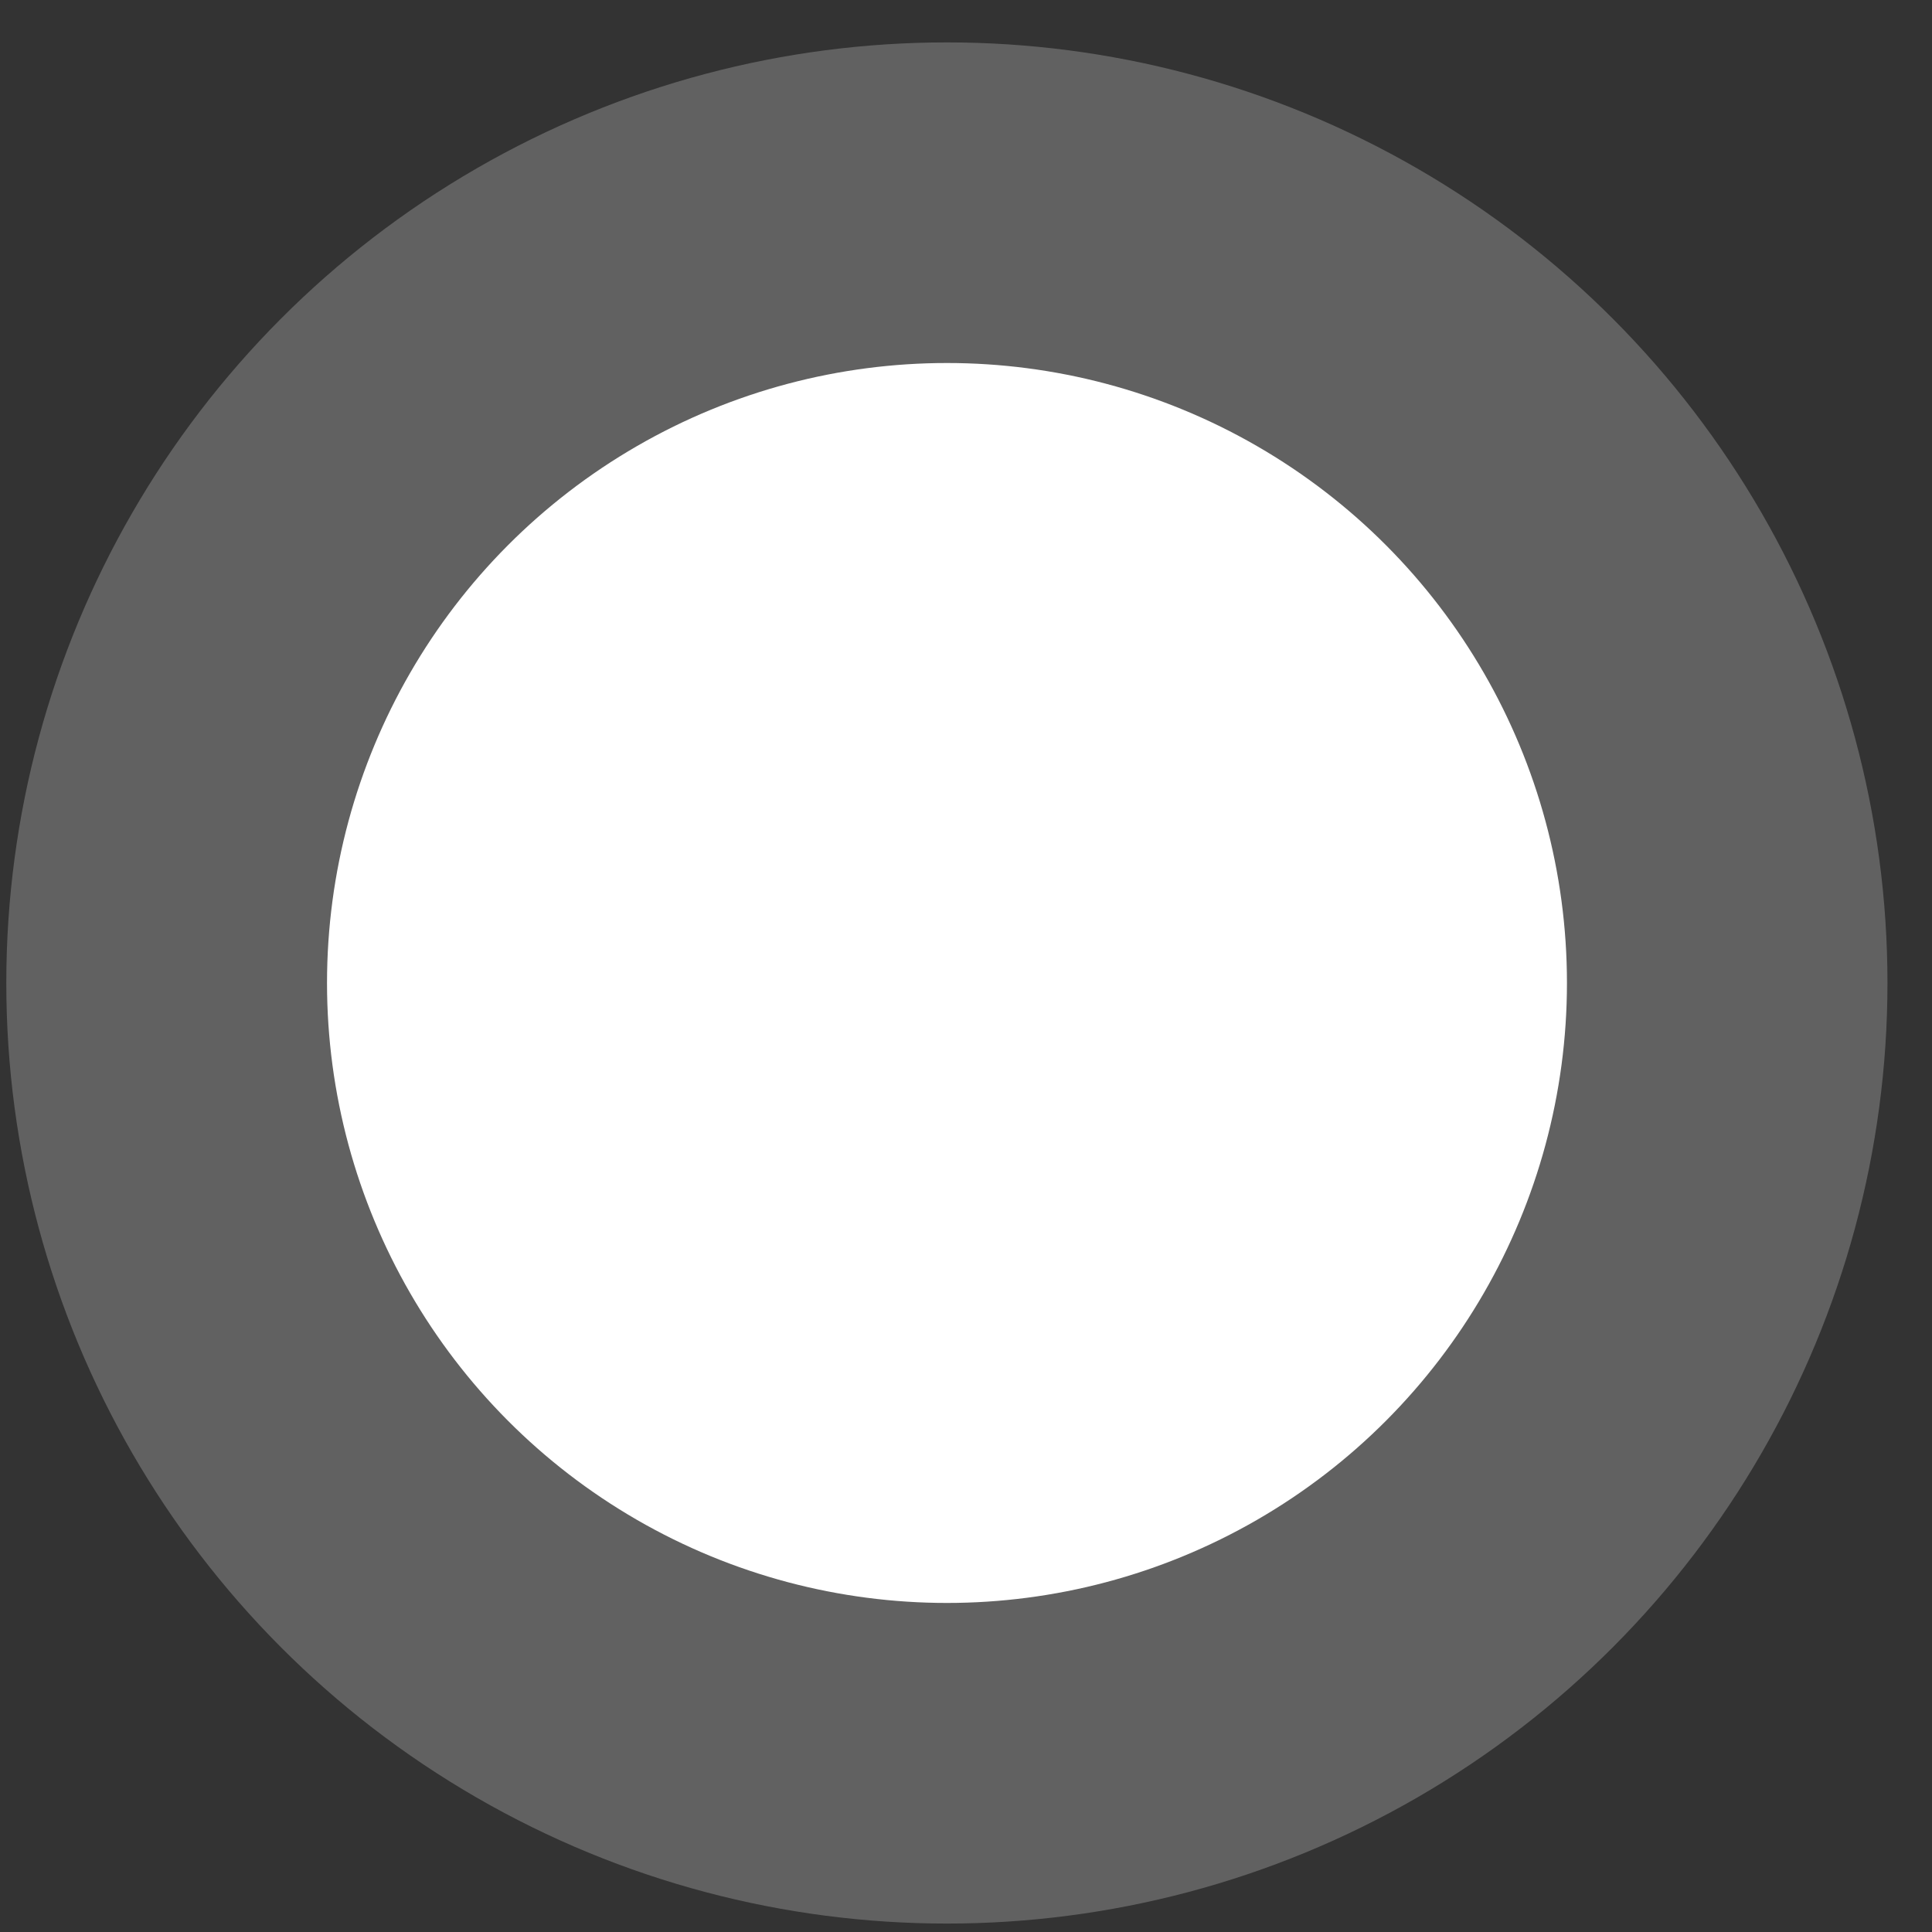
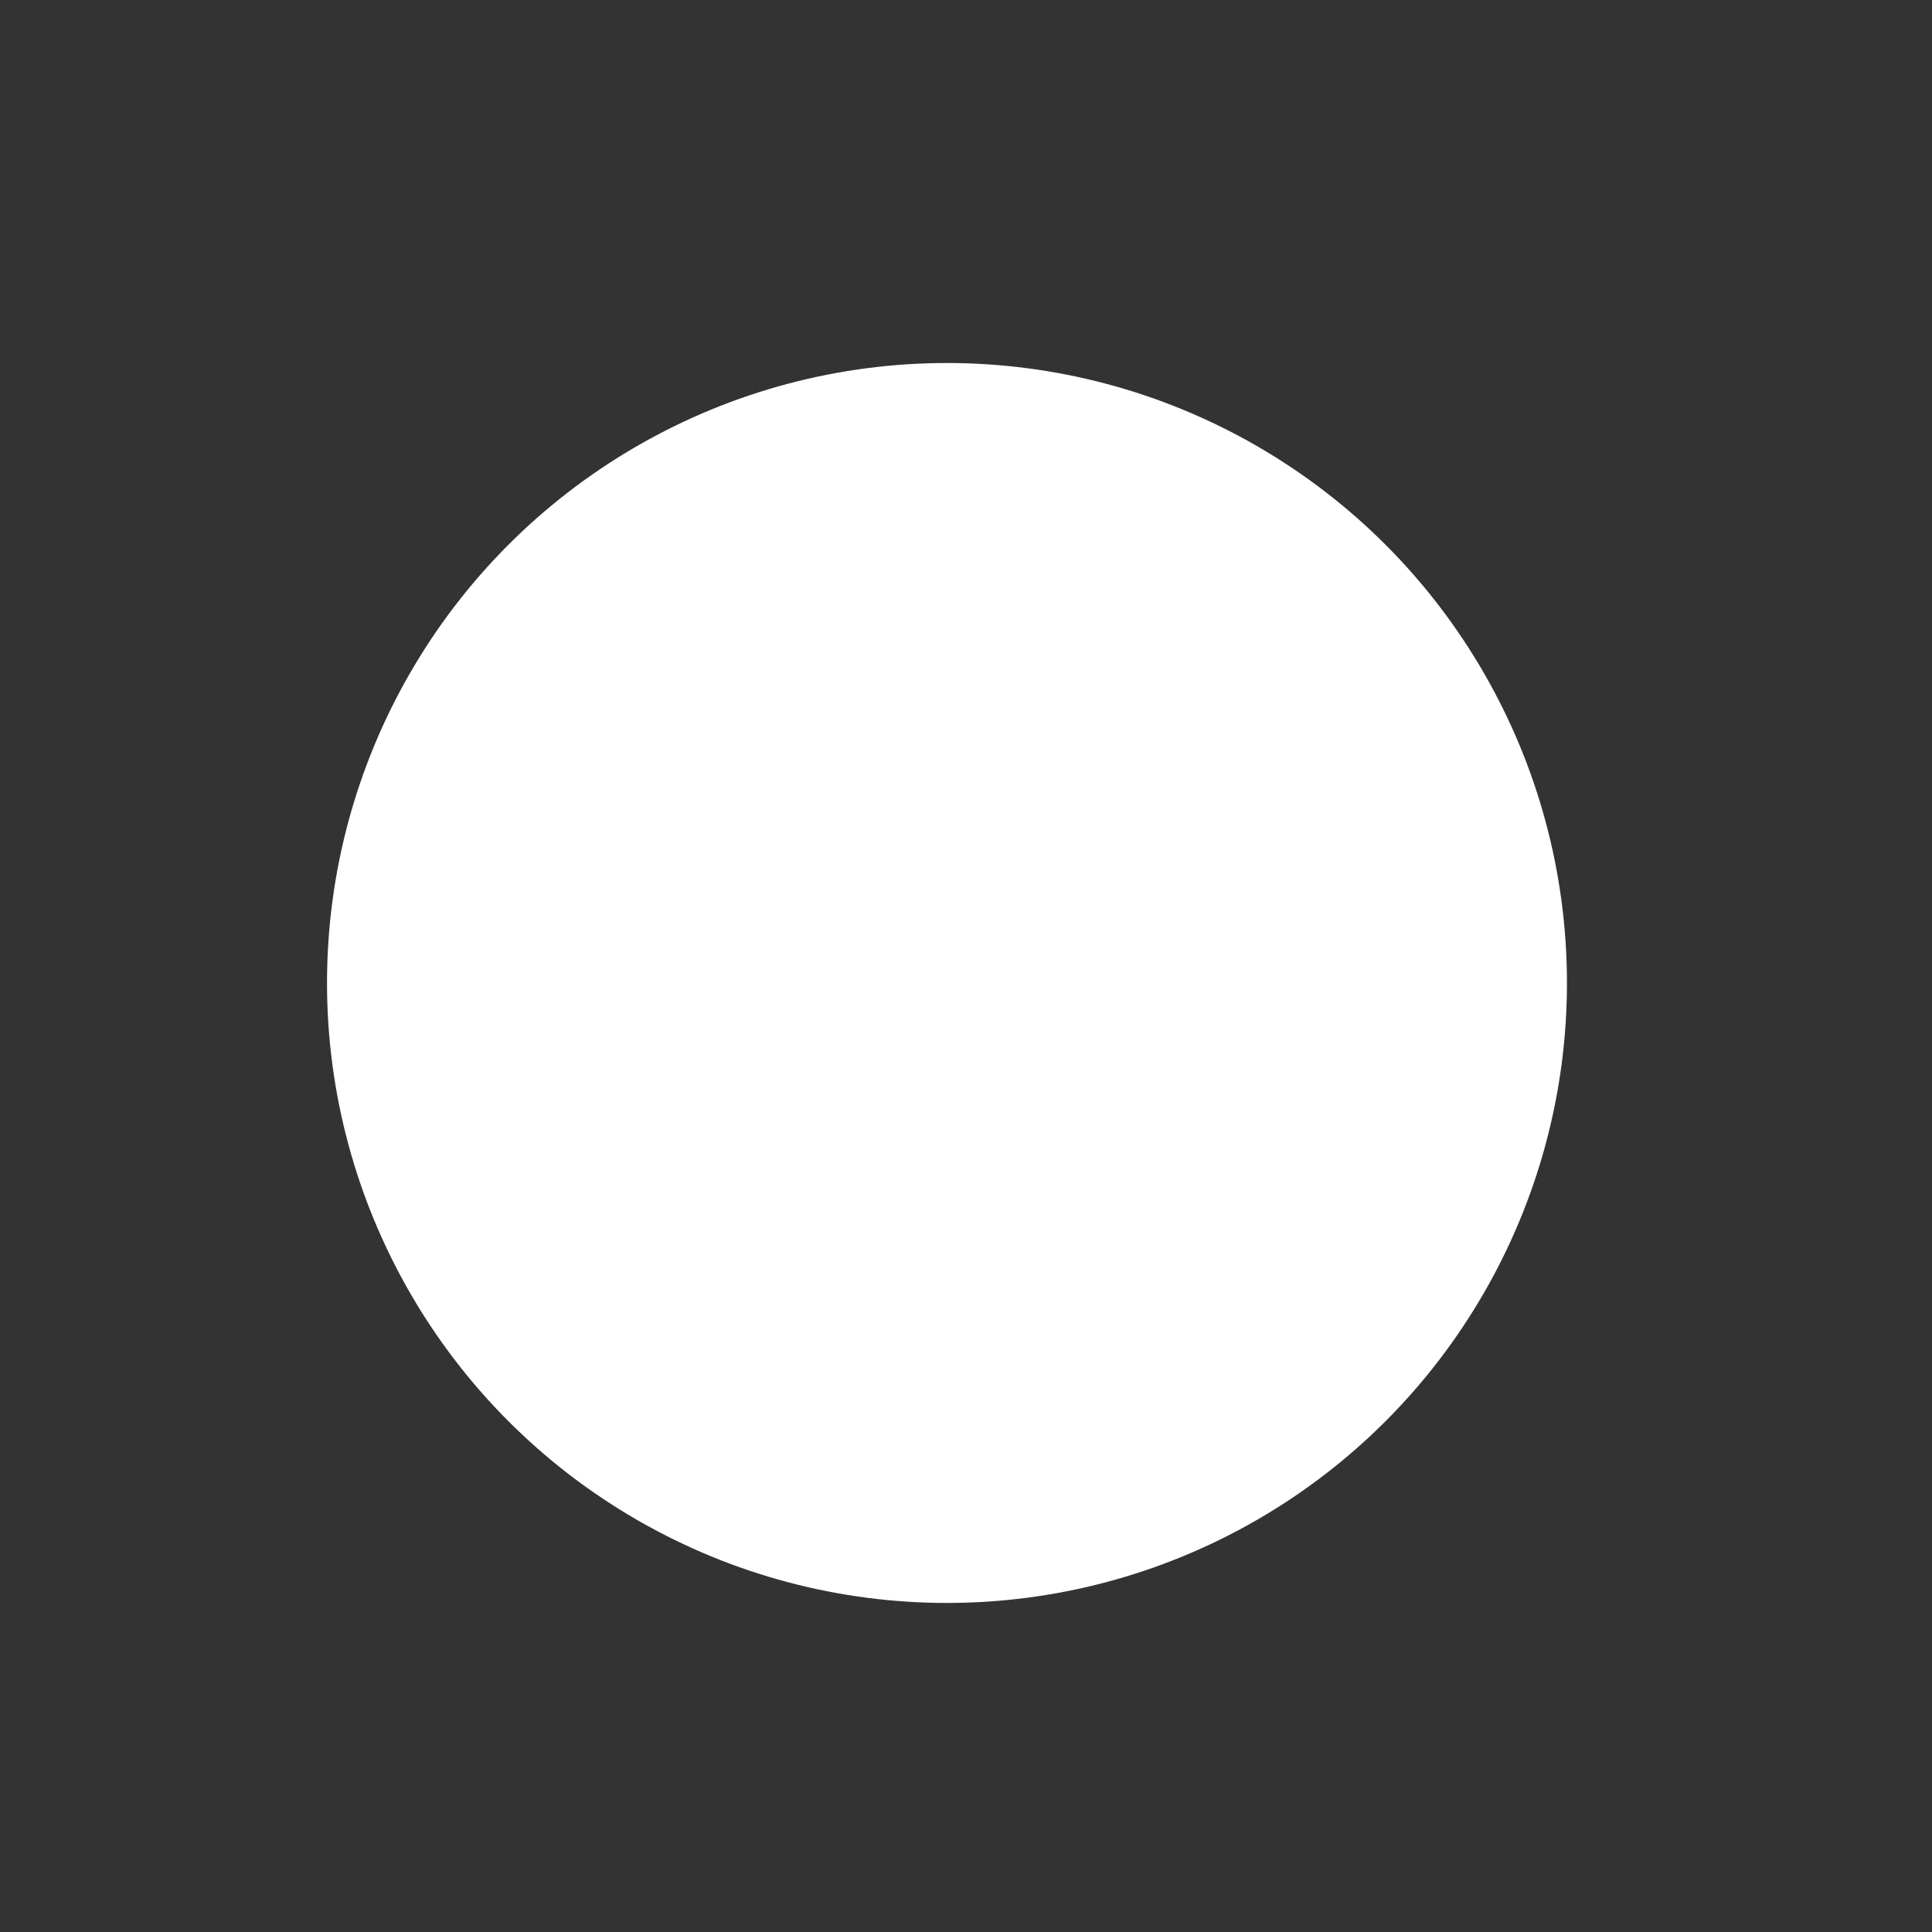
<svg xmlns="http://www.w3.org/2000/svg" width="19" height="19" viewBox="0 0 19 19" fill="none">
  <rect x="0" y="0" width="19" height="19" fill="#333333" stroke="none" />
-   <circle cx="9.312" cy="9.667" r="9.25" fill="white" fill-opacity="0.23" />
  <circle cx="9.313" cy="9.667" r="6.097" fill="white" />
</svg>